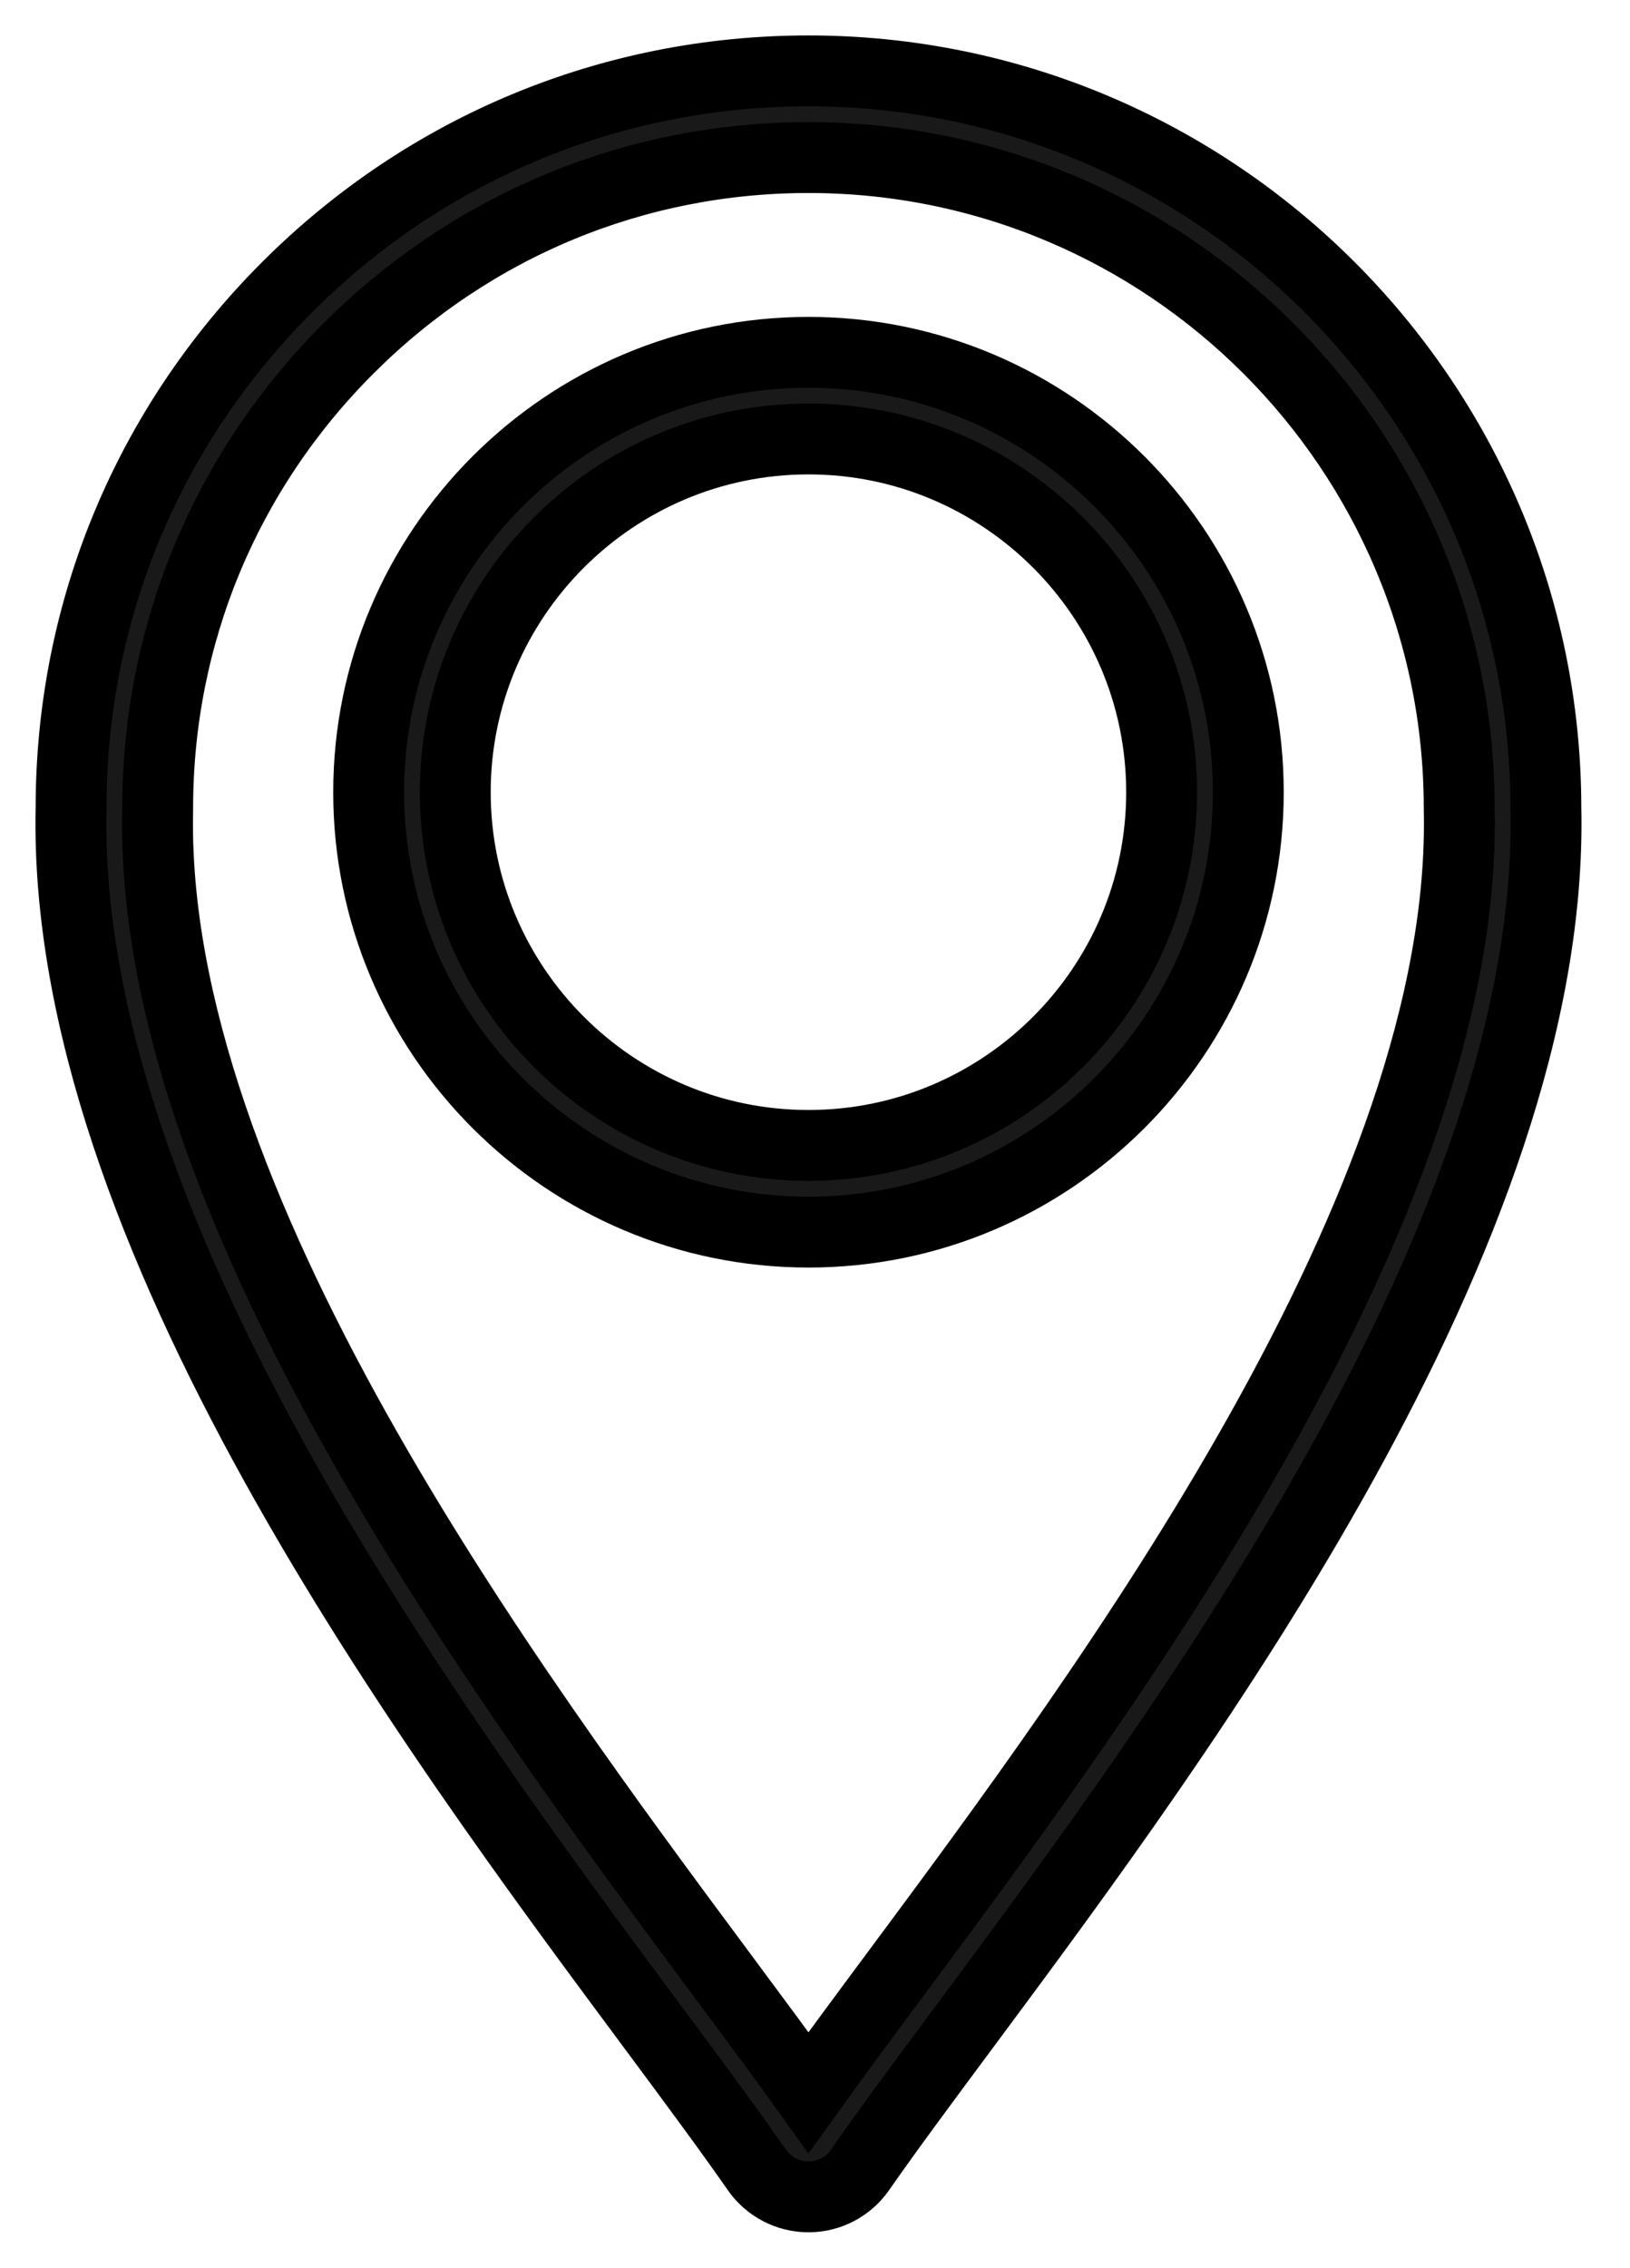
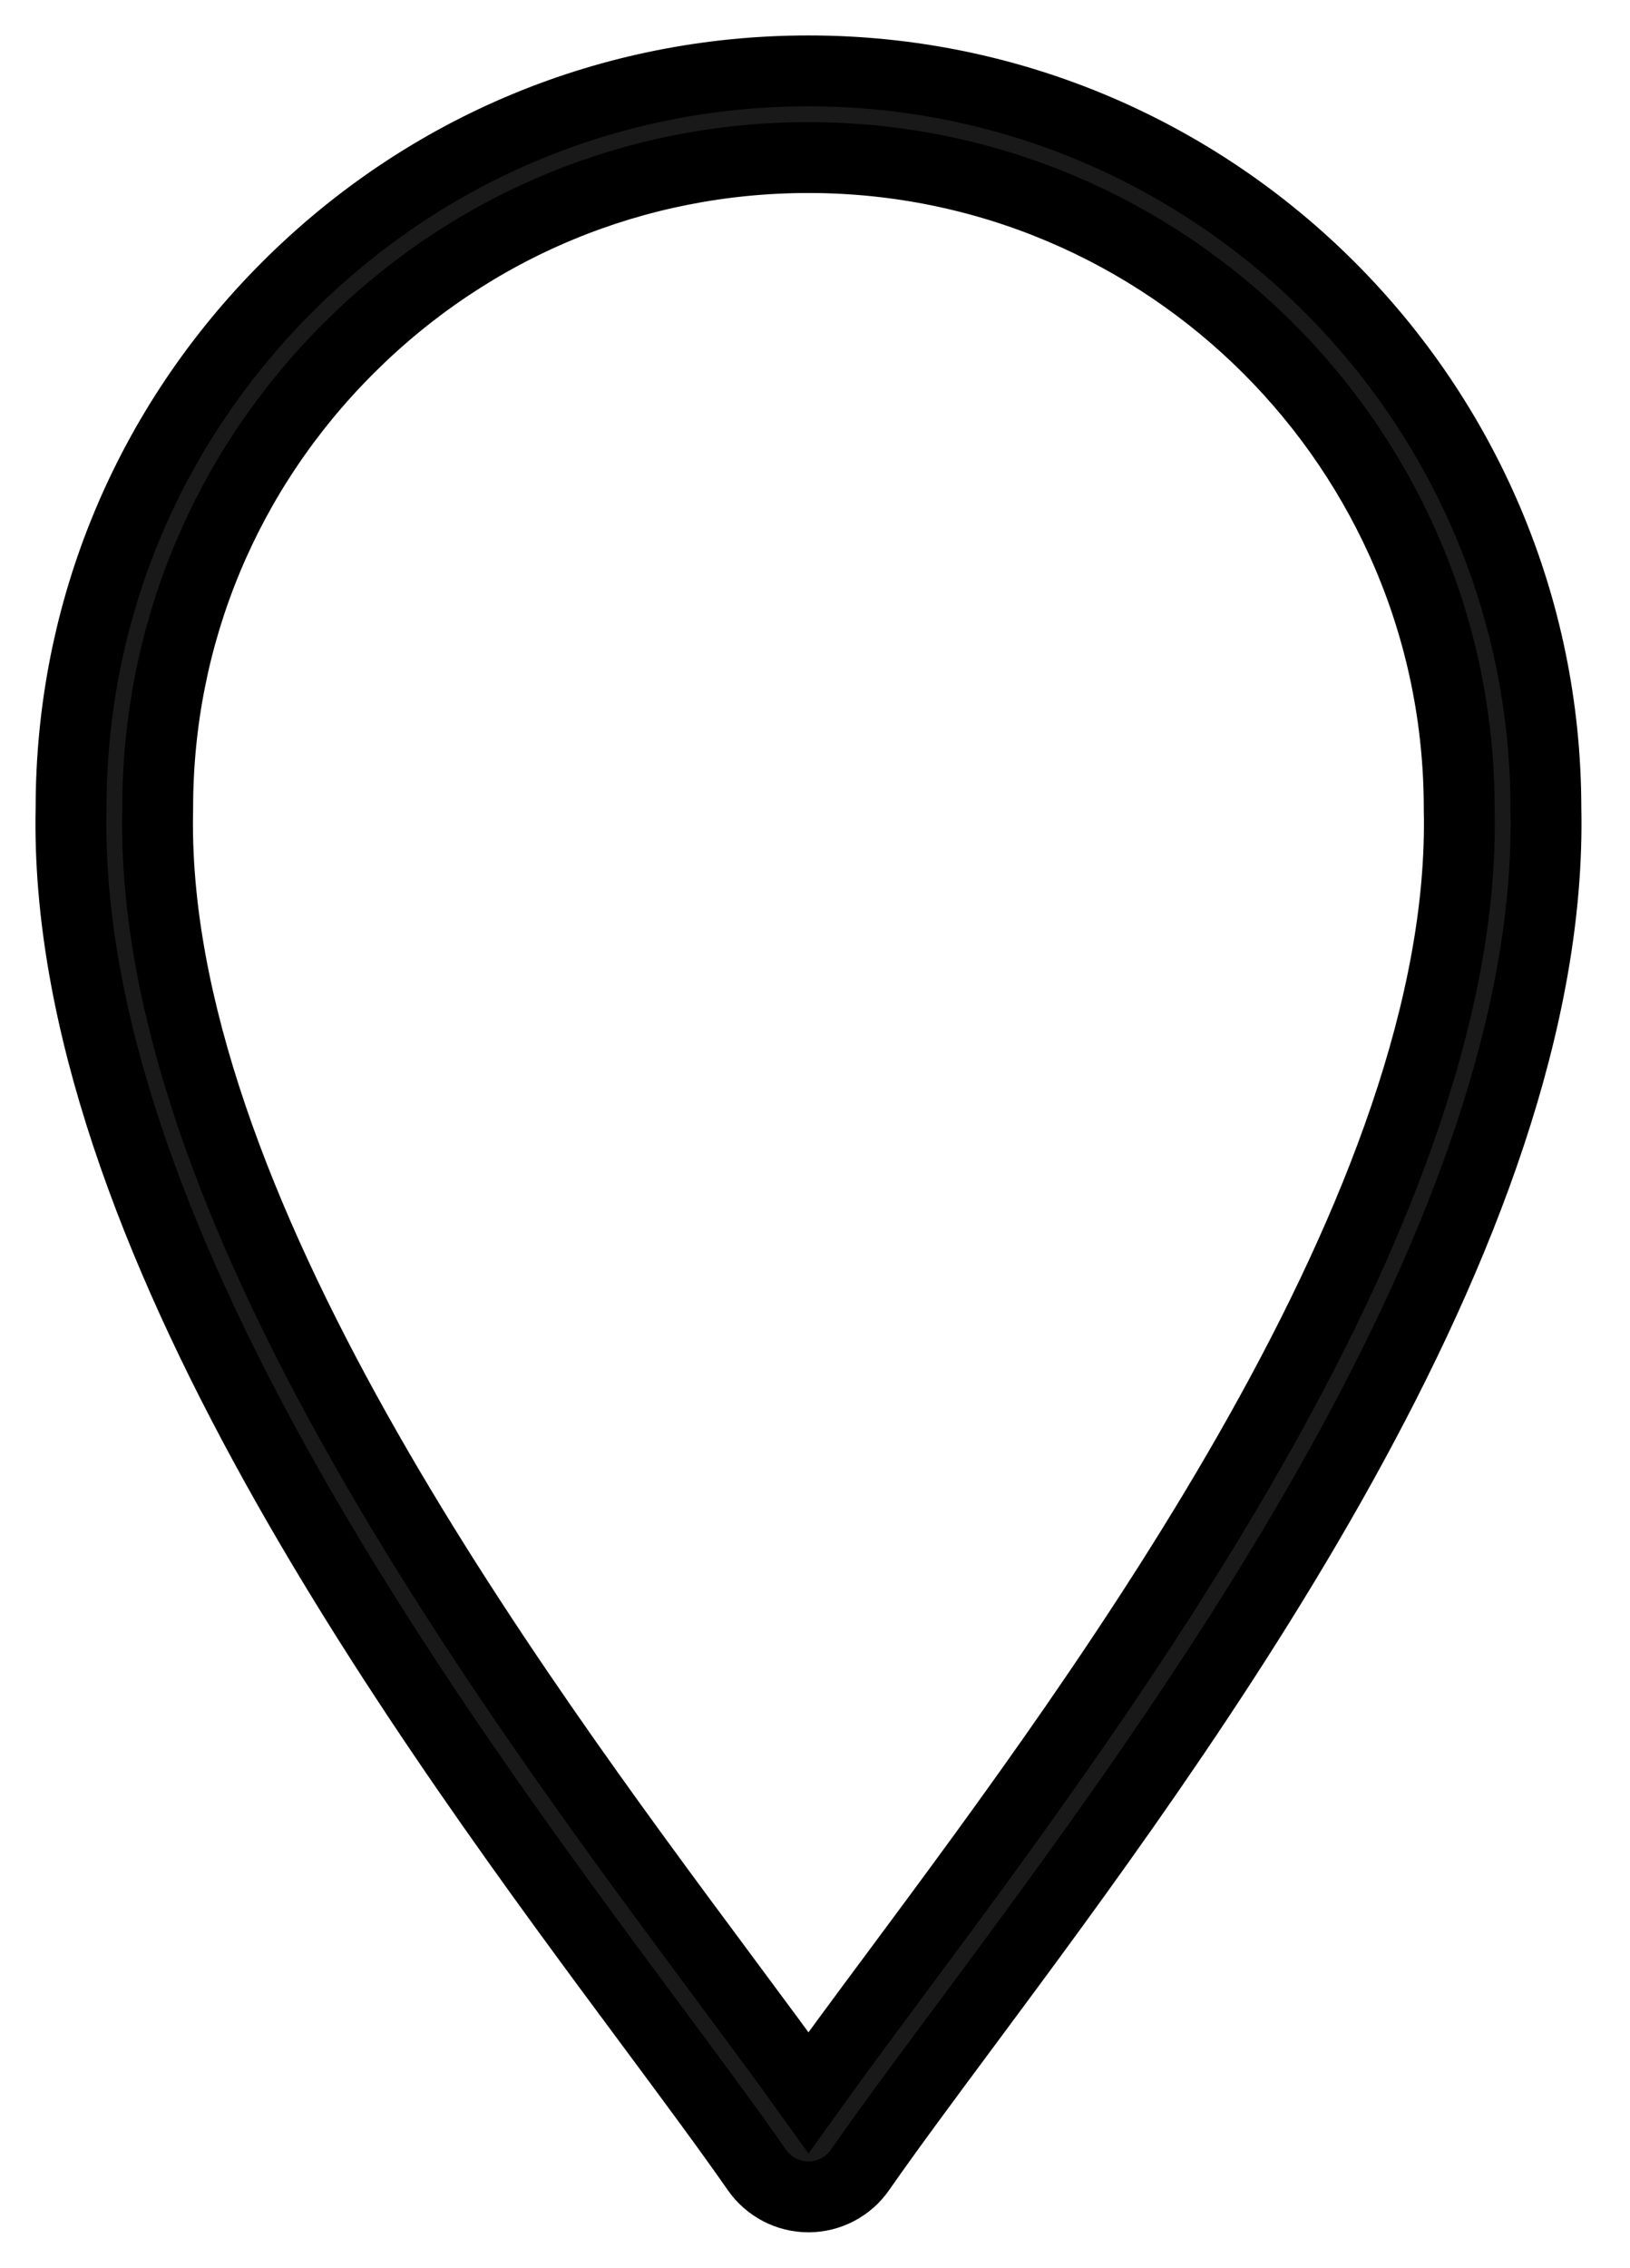
<svg xmlns="http://www.w3.org/2000/svg" width="23px" height="32px" viewBox="0 0 23 32" version="1.1">
  <title>Group</title>
  <desc>Created with Sketch.</desc>
  <g id="Page-1" stroke="none" stroke-width="1" fill="none" fill-rule="evenodd">
    <g id="Group" transform="translate(1, 1)" fill="#1A1919" stroke="#000000">
      <path d="M11.63,26.86 C11.171,27.478 10.762,28.03 10.408,28.524 C10.055,28.031 9.644,27.479 9.185,26.86 C6.16,22.786 1.096,15.966 1.225,10.413 L1.225,10.399 C1.225,7.953 2.181,5.65 3.918,3.915 C5.655,2.179 7.959,1.223 10.408,1.223 C15.47,1.223 19.589,5.341 19.59,10.402 L19.59,10.416 C19.717,15.968 14.655,22.786 11.63,26.86 Z M20.813,10.395 C20.807,4.663 16.141,0 10.408,0 C7.633,0 5.021,1.083 3.053,3.05 C1.088,5.015 0.004,7.622 0.003,10.392 C-0.132,16.363 5.086,23.39 8.204,27.589 C8.783,28.369 9.282,29.042 9.681,29.615 C9.847,29.852 10.118,29.994 10.408,29.994 C10.697,29.994 10.969,29.852 11.134,29.615 C11.535,29.04 12.034,28.367 12.612,27.589 C15.729,23.391 20.946,16.365 20.813,10.395 L20.813,10.395 Z" id="Fill-4" />
-       <path d="M10.408,15.16 C7.66,15.16 5.424,12.925 5.424,10.177 C5.424,7.429 7.66,5.193 10.408,5.193 C13.155,5.193 15.391,7.429 15.391,10.177 C15.391,12.925 13.155,15.16 10.408,15.16 Z M10.408,3.971 C6.986,3.971 4.202,6.755 4.202,10.177 C4.202,13.599 6.986,16.383 10.408,16.383 C13.83,16.383 16.614,13.599 16.614,10.177 C16.614,6.755 13.83,3.971 10.408,3.971 L10.408,3.971 Z" id="Fill-5" />
    </g>
  </g>
</svg>